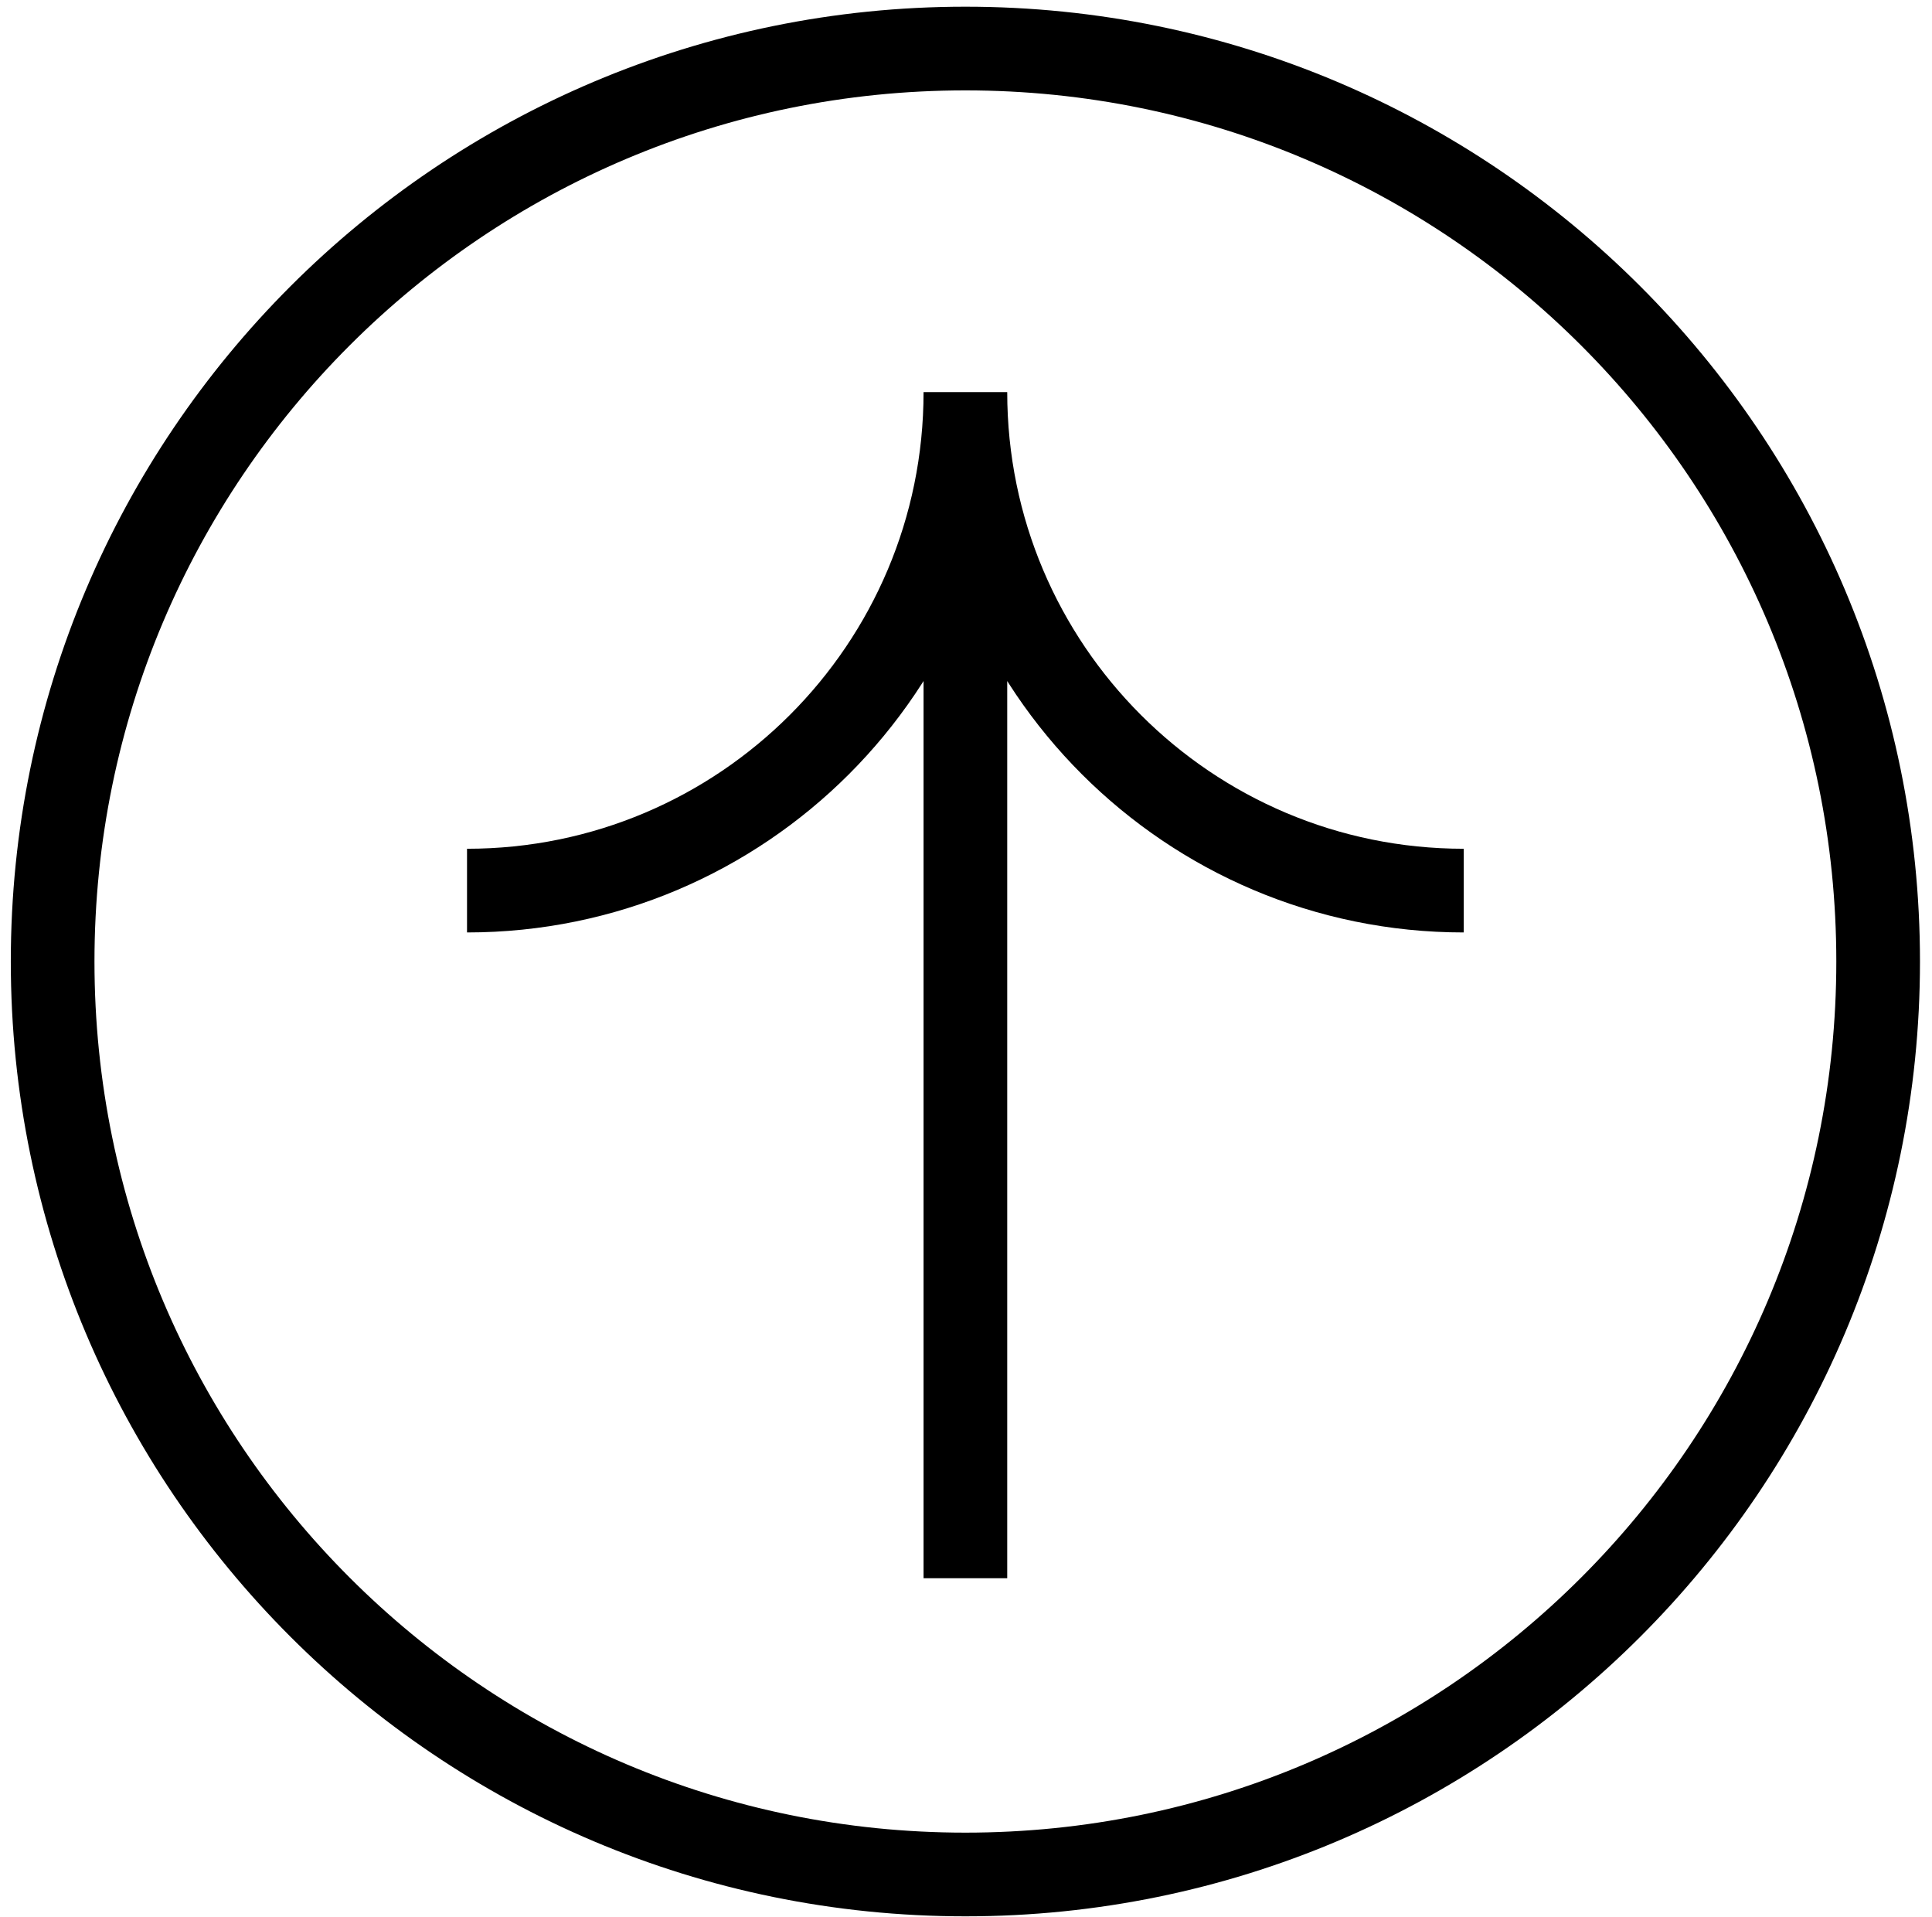
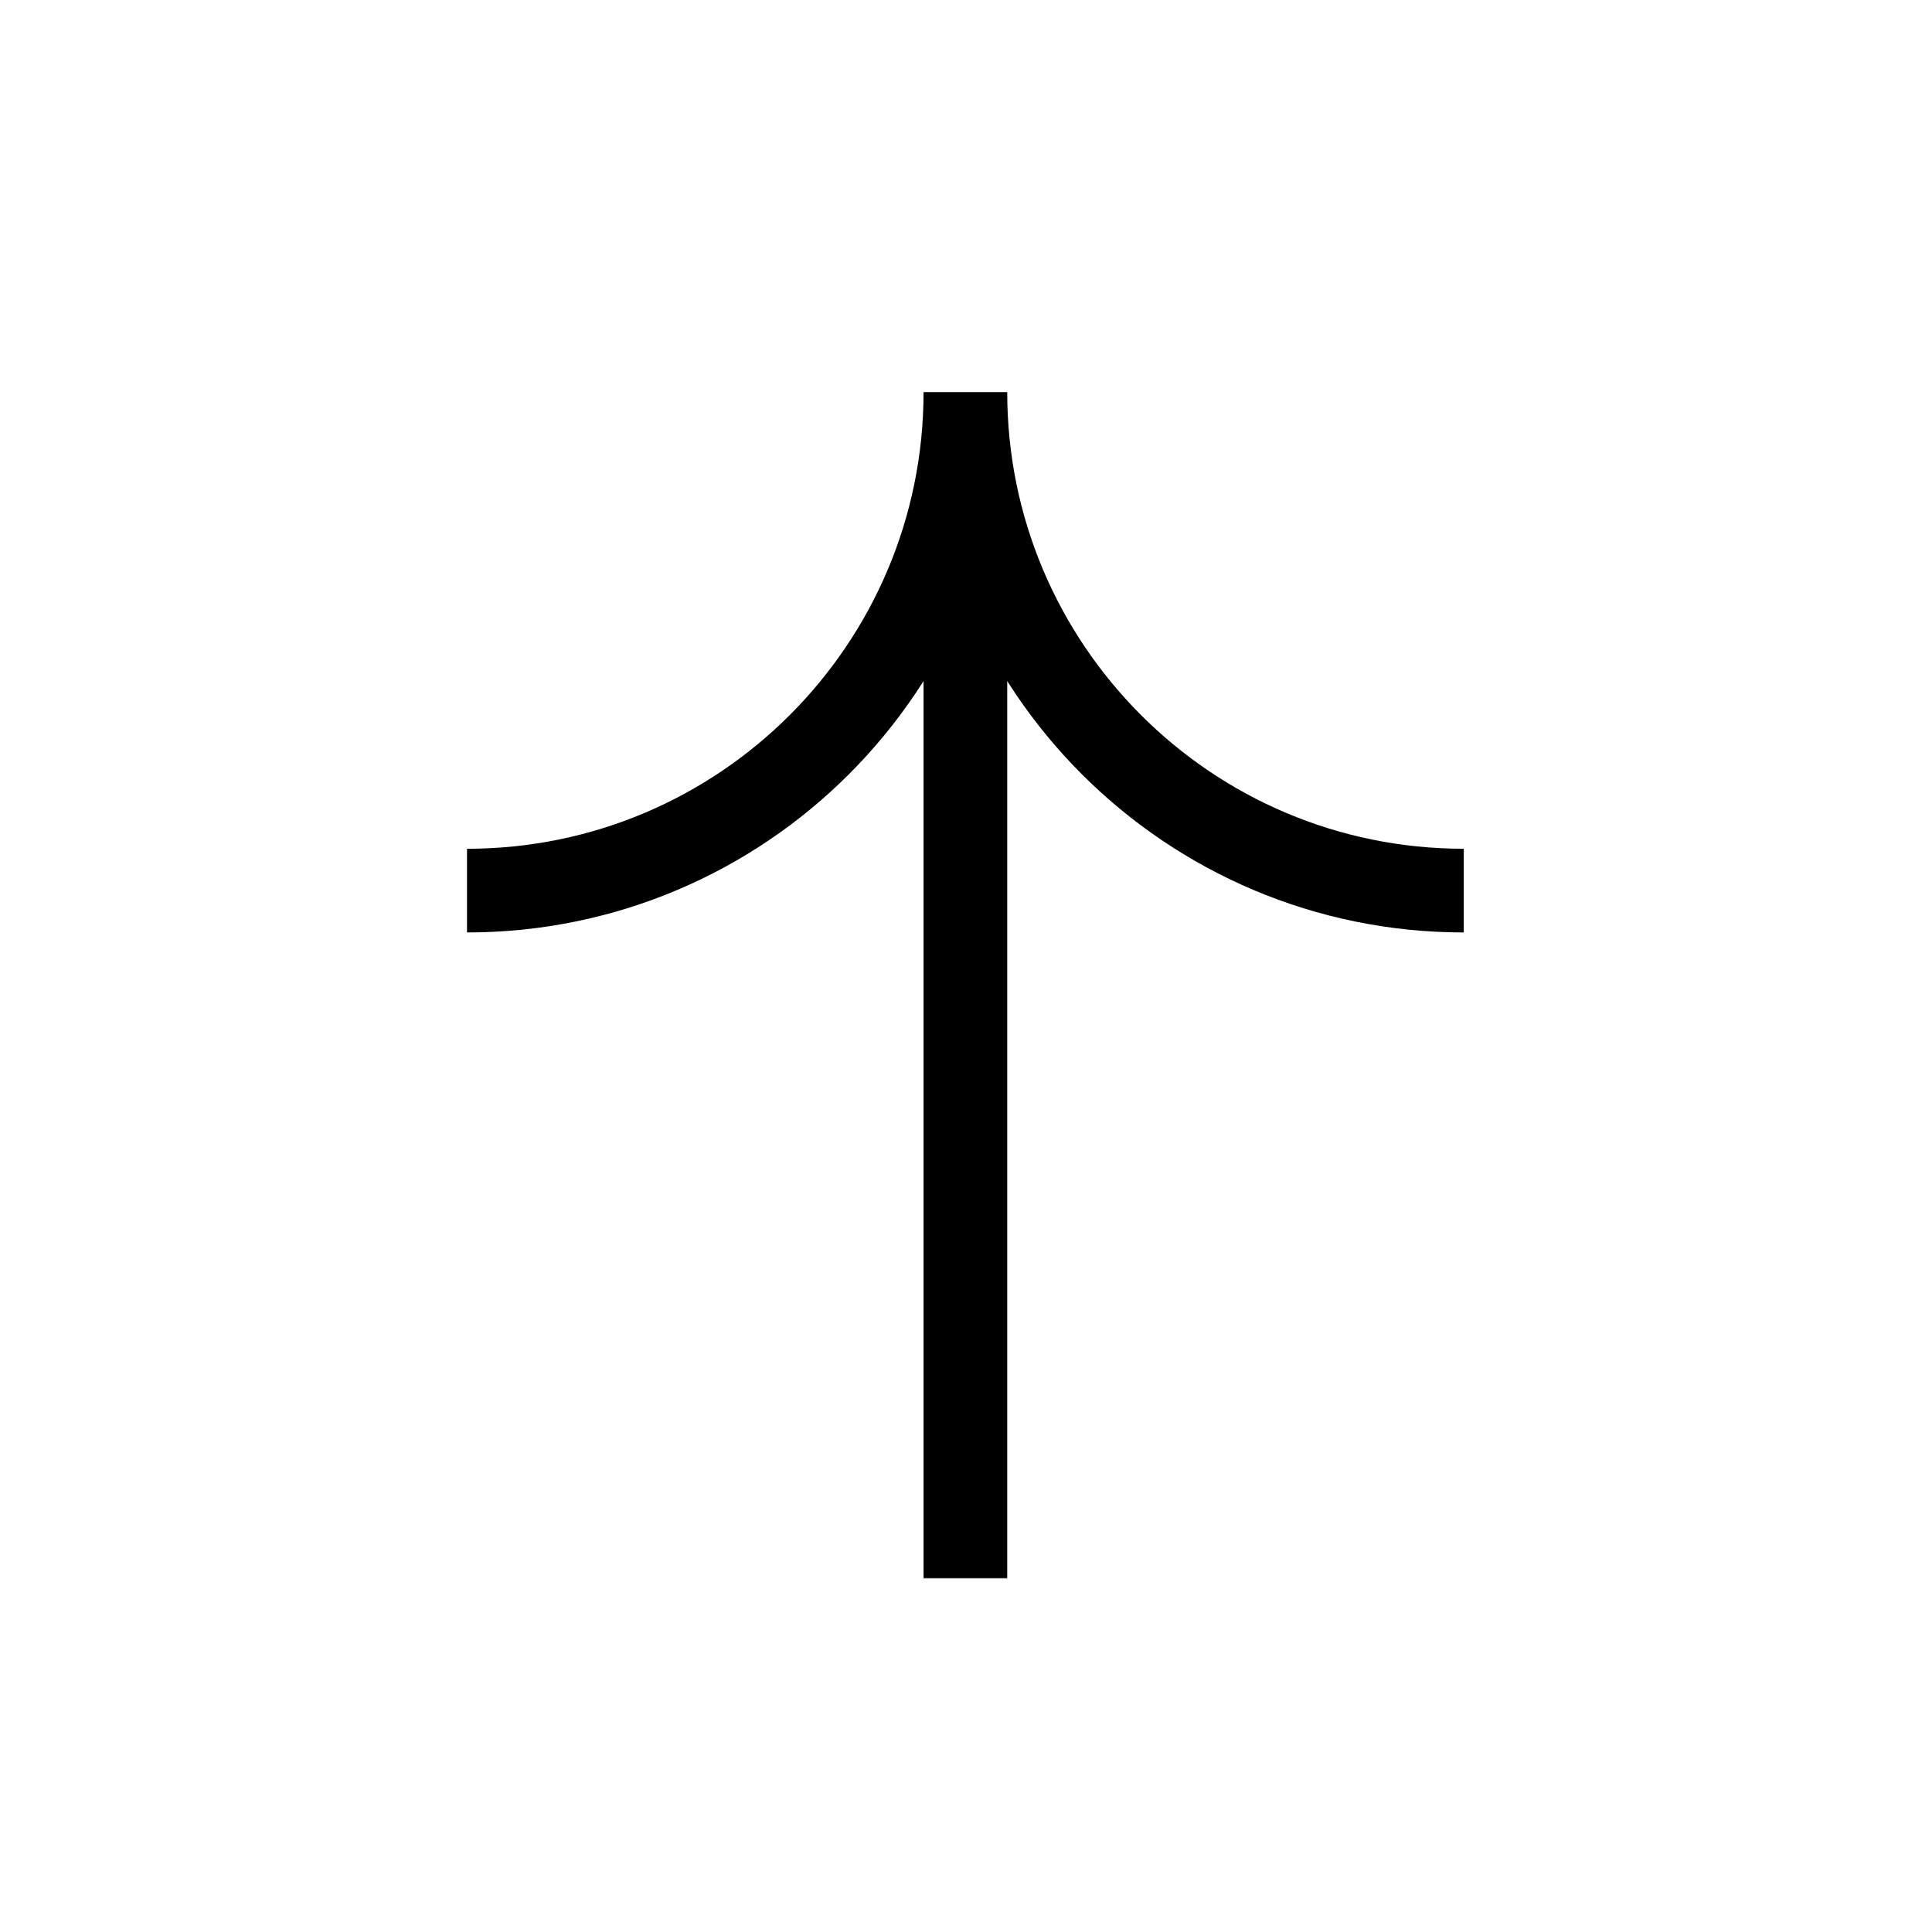
<svg xmlns="http://www.w3.org/2000/svg" width="127" height="126" fill="none">
  <path d="M63.46 103.72V25.77m0 0c0 18.09-14.67 32.76-32.76 32.76m65.52 0c-18.09 0-32.76-14.67-32.76-32.76" stroke="#000" stroke-width="5.5" stroke-miterlimit="10" />
-   <path d="M63.46 123.19c33.137 0 60-26.862 60-60 0-33.137-26.863-60-60-60s-60 26.863-60 60c0 33.138 26.863 60 60 60z" stroke="#000" stroke-width="5.5" stroke-miterlimit="10" />
</svg>